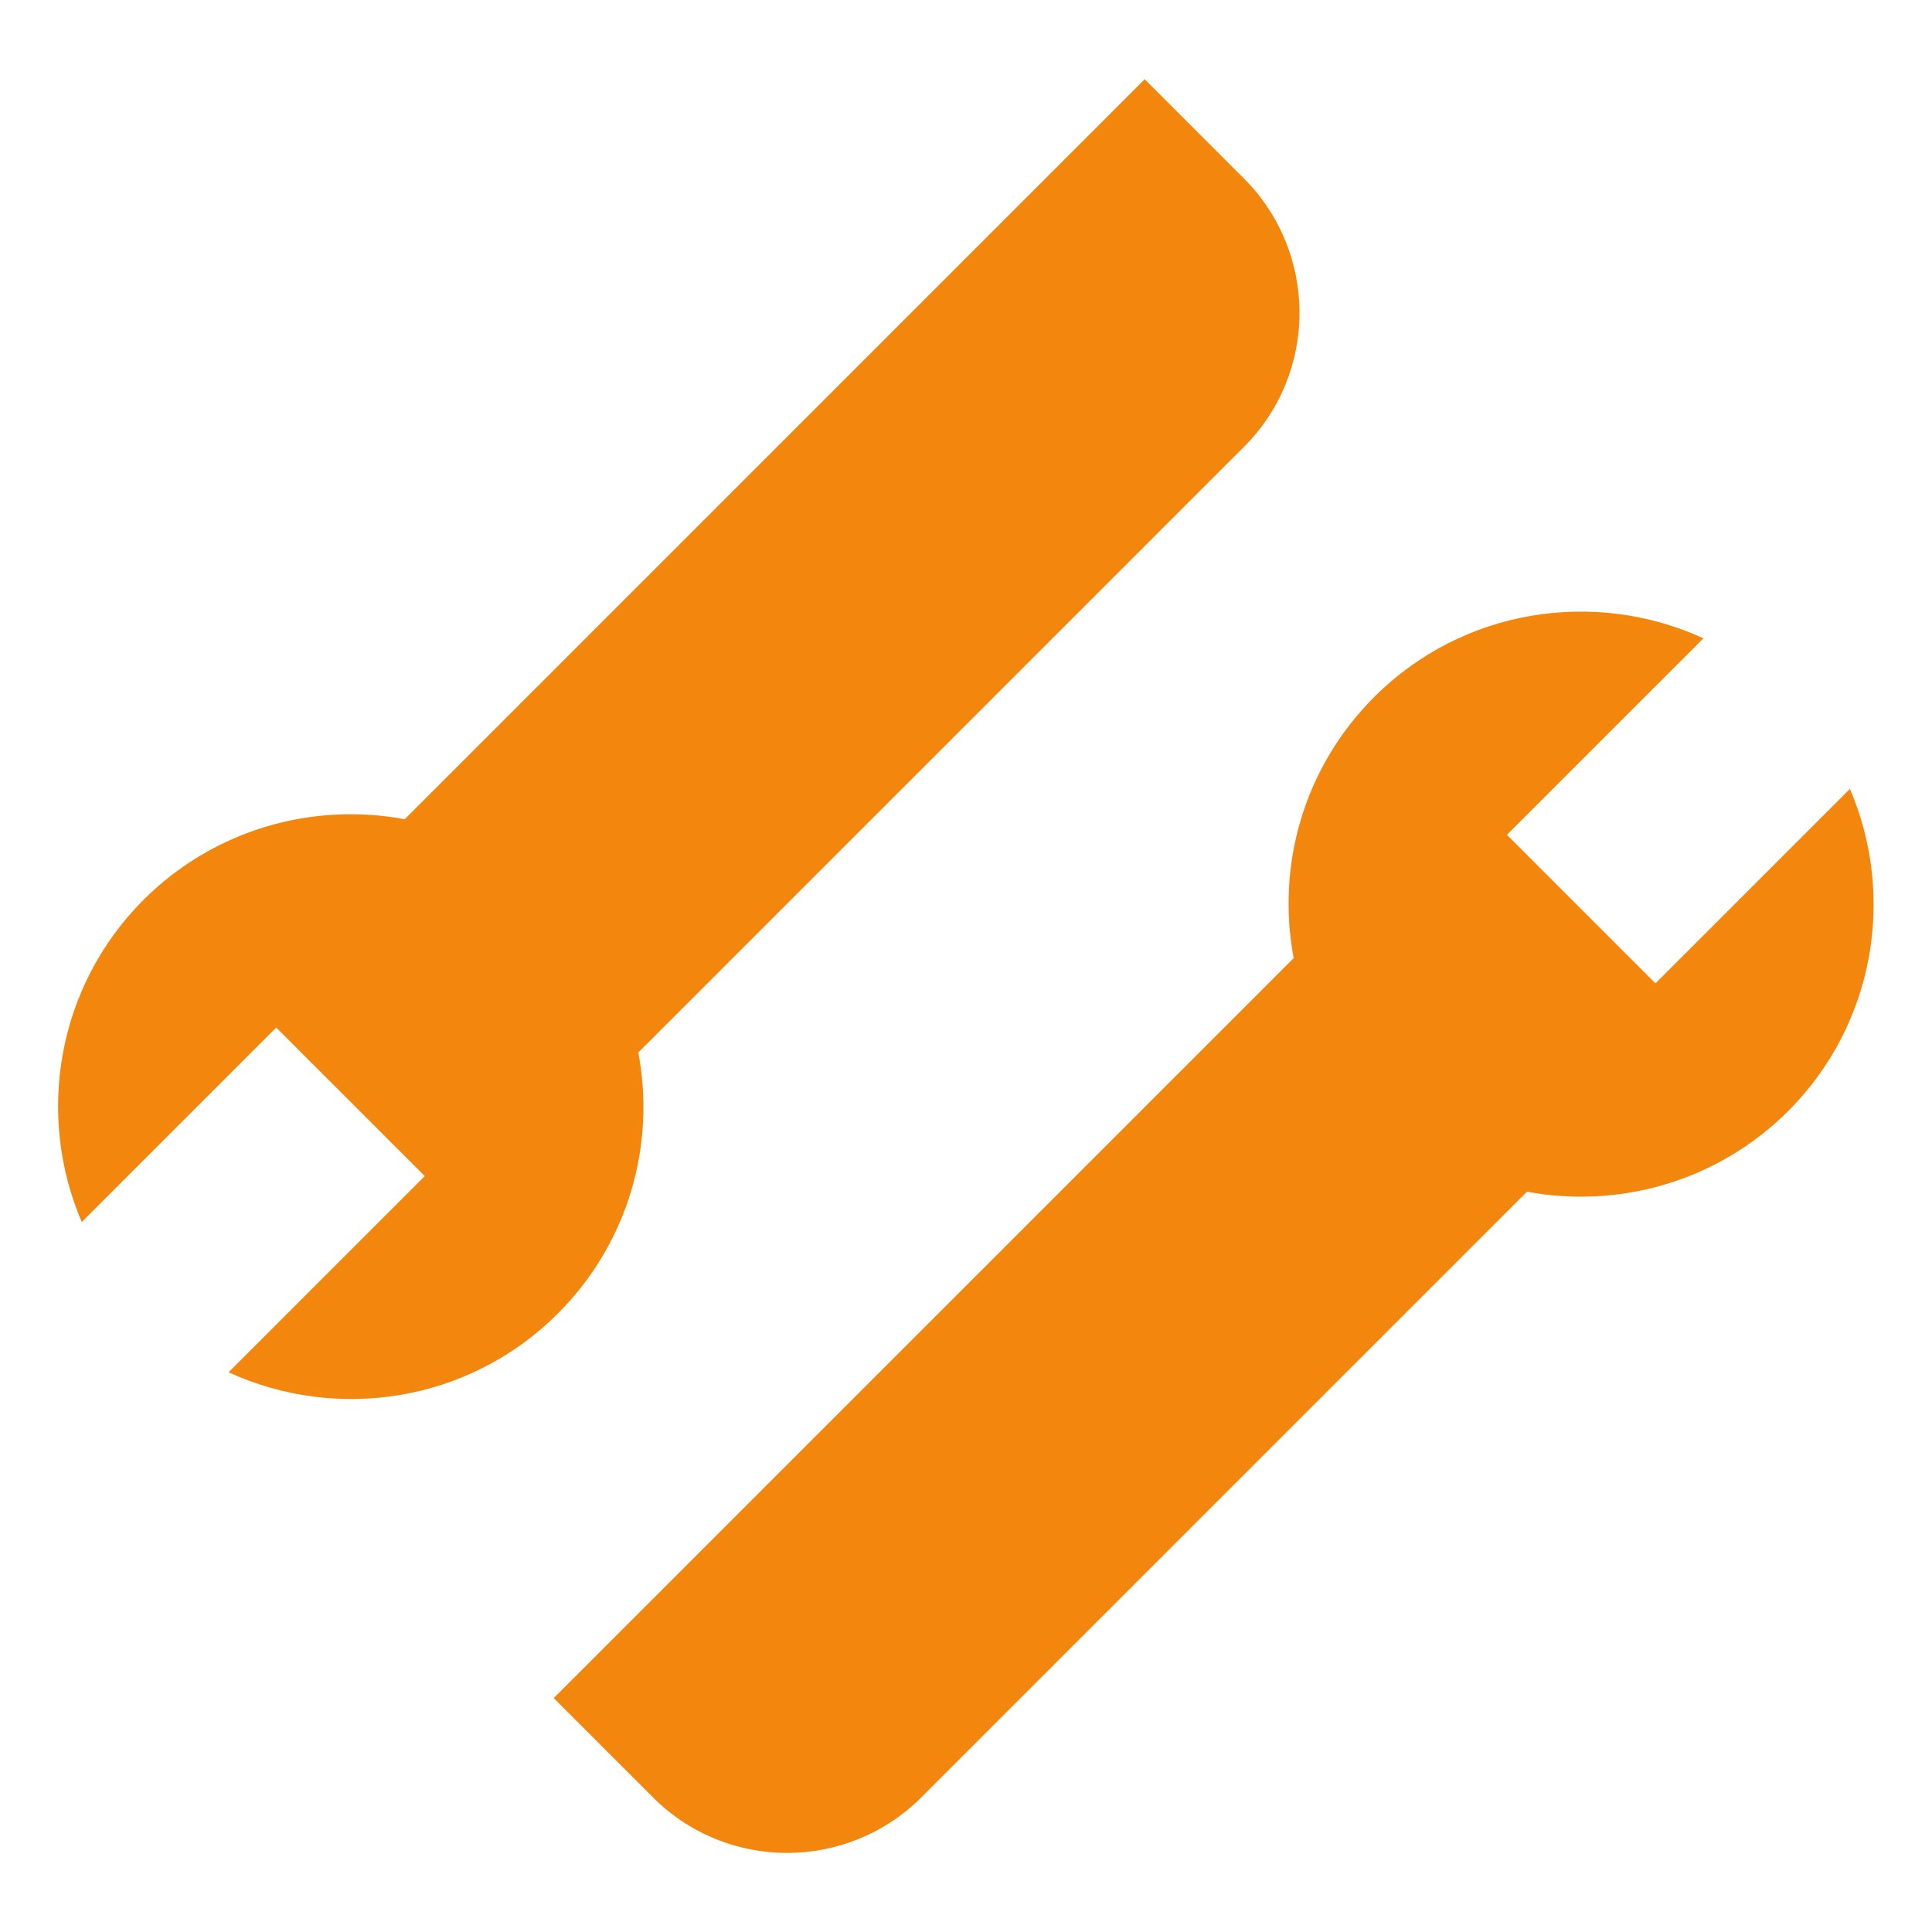
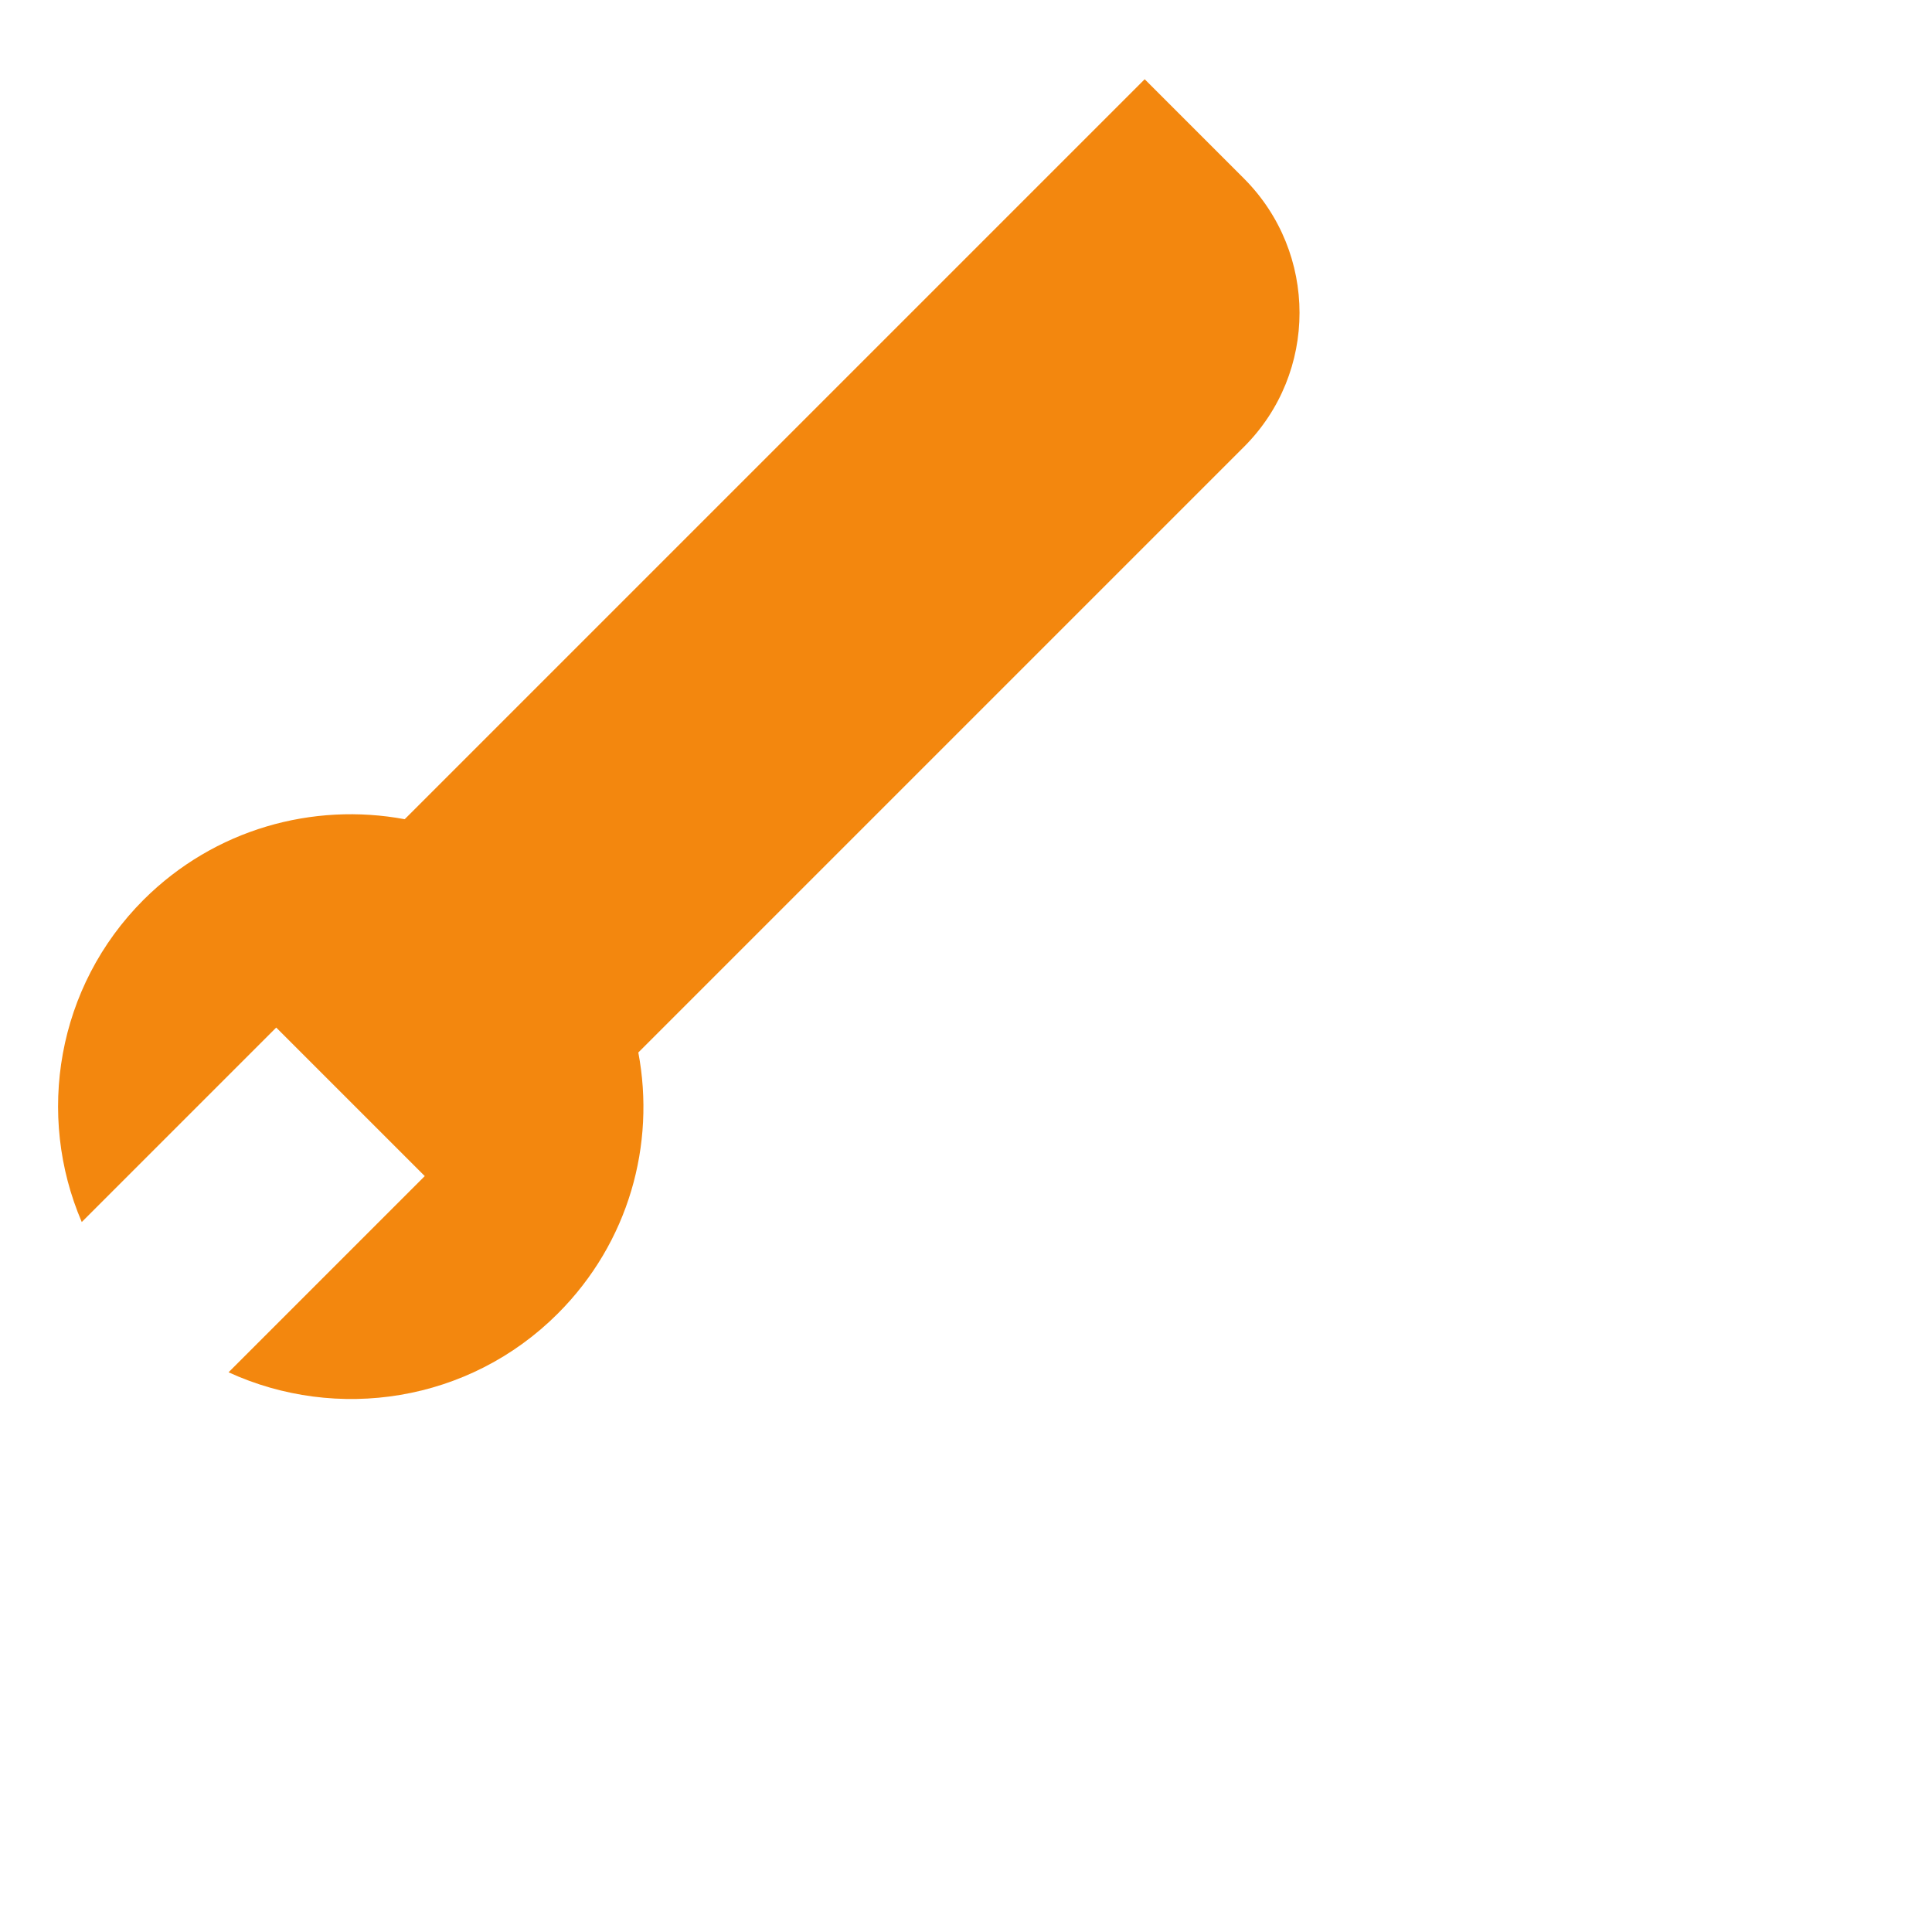
<svg xmlns="http://www.w3.org/2000/svg" id="Isolation_Mode" viewBox="0 0 61.2 61.2">
  <defs>
    <style>.cls-1{fill:#f3870e;stroke-width:0px;}</style>
  </defs>
-   <path class="cls-1" d="M47.74,26.44l6.22-6.22c-3.42-1.57-7.61-.96-10.43,1.86-2.25,2.25-3.1,5.36-2.55,8.27l-23.44,23.44,3.15,3.15c2.34,2.34,6.14,2.34,8.49,0l19.19-19.19c2.91.54,6.02-.31,8.27-2.55,2.76-2.76,3.41-6.83,1.96-10.21l-6.16,6.16-4.7-4.7Z" />
  <path class="cls-1" d="M13.46,37.25l-6.22,6.22c3.42,1.57,7.61.96,10.43-1.86,2.25-2.25,3.1-5.36,2.55-8.27l19.19-19.19c2.34-2.34,2.34-6.14,0-8.49l-3.15-3.15L12.82,25.95c-2.91-.54-6.02.31-8.27,2.55-2.76,2.76-3.41,6.83-1.96,10.21l6.16-6.16,4.7,4.7Z" />
</svg>